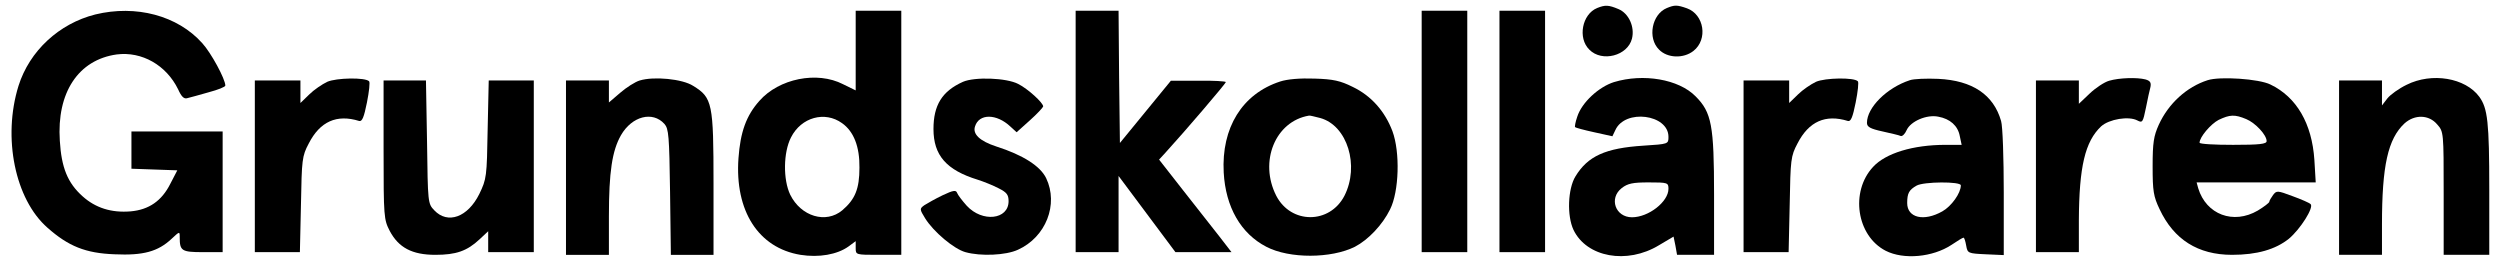
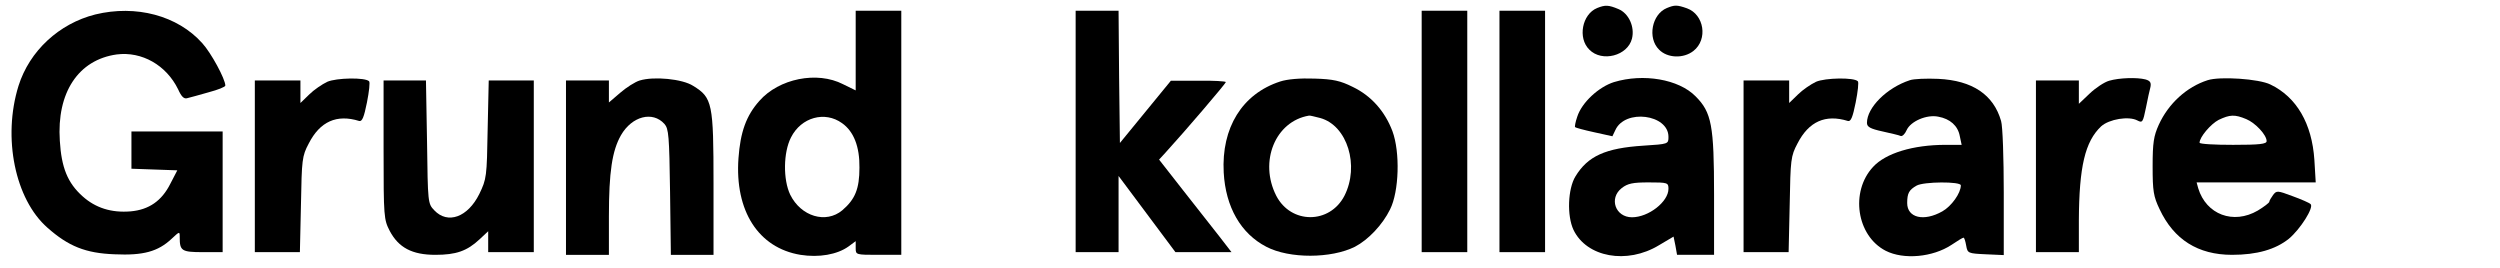
<svg xmlns="http://www.w3.org/2000/svg" version="1.0" width="932pt" height="100pt" viewBox="0 0 932 100" preserveAspectRatio="xMidYMid meet">
  <g transform="translate(0,100) scale(0.1,-0.1)" fill="#000000" stroke="none">
    <path d="M5954 970 c-56 -23 -73 -112 -29 -155 47 -48 143 -23 159 41 11 44 -12 94 -50 110 -38 16 -50 16 -80 4z" />
    <path d="M6214 970 c-56 -23 -73 -112 -29 -155 31 -32 91 -34 128 -5 55 43 40 136 -24 159 -37 13 -46 13 -75 1z" />
    <path d="M355 946 c-135 -34 -245 -136 -286 -266 -60 -193 -13 -423 108 -529 78 -69 142 -95 250 -99 107 -5 162 10 213 58 30 28 30 28 30 5 0 -50 7 -55 86 -55 l74 0 0 225 0 225 -170 0 -170 0 0 -70 0 -69 85 -3 86 -3 -26 -50 c-32 -64 -80 -97 -148 -103 -72 -6 -131 13 -179 56 -56 50 -79 107 -85 207 -12 180 69 302 212 322 94 12 185 -40 229 -130 12 -27 22 -37 34 -33 9 2 45 12 80 22 34 9 62 20 62 25 0 24 -53 122 -86 158 -92 103 -247 144 -399 107z" />
    <path d="M3190 811 l0 -148 -47 23 c-97 50 -239 21 -312 -62 -49 -55 -71 -116 -78 -214 -14 -196 74 -334 231 -360 69 -11 137 1 179 31 l27 20 0 -26 c0 -25 1 -25 85 -25 l85 0 0 455 0 455 -85 0 -85 0 0 -149z m-51 -270 c44 -31 66 -88 65 -166 0 -79 -16 -118 -64 -159 -61 -51 -154 -23 -194 58 -27 56 -26 158 3 214 38 75 126 99 190 53z" />
    <path d="M4010 510 l0 -450 80 0 80 0 0 142 0 142 106 -142 106 -142 105 0 104 0 -44 57 c-25 32 -86 110 -136 173 l-90 115 23 25 c75 82 226 259 226 264 0 3 -46 6 -102 5 l-103 0 -95 -116 -95 -116 -3 247 -2 246 -80 0 -80 0 0 -450z" />
    <path d="M5300 510 l0 -450 85 0 85 0 0 450 0 450 -85 0 -85 0 0 -450z" />
    <path d="M5590 510 l0 -450 85 0 85 0 0 450 0 450 -85 0 -85 0 0 -450z" />
    <path d="M1220 695 c-19 -9 -50 -30 -67 -47 l-33 -32 0 42 0 42 -85 0 -85 0 0 -320 0 -320 84 0 84 0 4 178 c3 167 4 180 29 227 42 82 104 110 188 84 11 -3 18 14 29 69 8 40 12 76 8 79 -14 15 -122 13 -156 -2z" />
    <path d="M2385 700 c-17 -5 -50 -26 -73 -46 l-42 -36 0 41 0 41 -80 0 -80 0 0 -325 0 -325 80 0 80 0 0 143 c0 166 12 245 45 303 41 71 118 91 162 42 16 -18 18 -44 21 -254 l3 -234 80 0 79 0 0 265 c0 300 -4 321 -76 365 -40 26 -147 36 -199 20z" />
-     <path d="M3590 695 c-78 -35 -110 -87 -110 -176 0 -98 48 -153 165 -189 22 -7 57 -21 78 -32 30 -15 37 -24 37 -48 0 -69 -98 -80 -156 -17 -17 19 -33 40 -36 48 -4 11 -14 10 -54 -9 -27 -13 -57 -30 -68 -37 -18 -13 -18 -15 3 -49 31 -50 107 -114 150 -126 57 -16 151 -12 196 9 104 47 152 169 105 267 -22 45 -86 86 -186 118 -61 20 -89 46 -79 75 15 48 80 48 132 -1 l23 -21 49 44 c27 24 49 48 50 52 1 13 -57 66 -93 84 -44 23 -162 27 -206 8z" />
    <path d="M4772 696 c-141 -46 -219 -172 -210 -339 7 -129 64 -228 159 -277 86 -45 242 -44 330 0 50 26 103 82 131 139 34 67 38 214 9 292 -28 74 -79 132 -148 165 -46 23 -73 29 -142 31 -54 2 -102 -2 -129 -11z m150 -136 c101 -28 147 -178 90 -290 -55 -106 -199 -106 -254 0 -65 127 -4 278 122 299 3 1 22 -4 42 -9z" />
    <path d="M6017 694 c-57 -18 -120 -76 -137 -129 -7 -20 -10 -38 -8 -39 1 -2 34 -11 71 -19 l68 -15 11 23 c36 80 198 59 198 -25 0 -27 0 -27 -93 -33 -142 -9 -208 -39 -254 -115 -28 -46 -32 -146 -7 -199 49 -102 199 -130 319 -57 l54 32 7 -34 6 -34 69 0 69 0 0 223 c0 260 -9 308 -69 368 -63 64 -195 86 -304 53z m203 -398 c0 -48 -74 -106 -136 -106 -62 0 -87 71 -38 109 22 17 41 21 100 21 71 0 74 -1 74 -24z" />
    <path d="M6770 695 c-19 -9 -50 -30 -67 -47 l-33 -32 0 42 0 42 -85 0 -85 0 0 -320 0 -320 84 0 84 0 4 178 c3 167 4 180 29 227 42 82 104 110 188 84 11 -3 18 14 29 69 8 40 12 76 8 79 -14 15 -122 13 -156 -2z" />
    <path d="M7120 701 c-86 -28 -160 -102 -160 -159 0 -15 12 -22 58 -32 31 -7 62 -14 68 -17 6 -2 16 8 22 22 15 33 75 59 118 50 44 -8 73 -34 80 -72 l7 -33 -60 0 c-121 0 -223 -31 -270 -82 -86 -92 -62 -257 47 -313 67 -34 175 -24 245 22 22 15 42 27 45 27 3 0 7 -13 10 -30 5 -28 7 -29 73 -32 l67 -3 0 233 c0 128 -4 248 -10 267 -28 98 -107 151 -234 157 -44 2 -92 0 -106 -5z m190 -392 c0 -29 -35 -78 -69 -97 -69 -39 -131 -24 -131 31 0 37 7 49 35 65 26 15 165 16 165 1z" />
-     <path d="M7863 699 c-18 -5 -51 -27 -73 -48 l-40 -38 0 44 0 43 -80 0 -80 0 0 -320 0 -320 80 0 80 0 0 118 c1 201 23 294 83 351 30 27 103 39 135 22 19 -10 21 -7 32 47 6 31 14 67 17 78 3 16 -1 23 -19 28 -32 8 -97 6 -135 -5z" />
+     <path d="M7863 699 c-18 -5 -51 -27 -73 -48 l-40 -38 0 44 0 43 -80 0 -80 0 0 -320 0 -320 80 0 80 0 0 118 c1 201 23 294 83 351 30 27 103 39 135 22 19 -10 21 -7 32 47 6 31 14 67 17 78 3 16 -1 23 -19 28 -32 8 -97 6 -135 -5" />
    <path d="M8230 701 c-78 -25 -146 -87 -182 -166 -19 -42 -23 -67 -23 -155 0 -92 3 -112 26 -160 53 -113 143 -170 270 -170 93 0 162 20 212 60 43 36 94 117 81 129 -5 5 -35 18 -68 30 -56 21 -59 21 -72 4 -7 -10 -14 -21 -14 -25 0 -4 -20 -19 -43 -33 -91 -53 -192 -15 -222 83 l-6 22 222 0 222 0 -5 84 c-9 135 -66 234 -164 281 -42 21 -188 31 -234 16z m144 -145 c34 -14 76 -59 76 -82 0 -11 -26 -14 -125 -14 -69 0 -125 3 -125 8 0 21 42 70 71 85 42 20 60 21 103 3z" />
-     <path d="M8972 684 c-29 -14 -61 -37 -72 -51 l-20 -26 0 47 0 46 -80 0 -80 0 0 -325 0 -325 80 0 80 0 0 113 c0 219 22 319 84 377 38 34 91 33 122 -4 24 -27 24 -30 24 -257 l0 -229 85 0 85 0 0 243 c0 252 -6 303 -37 346 -52 71 -177 92 -271 45z" />
    <path d="M1430 442 c0 -252 1 -260 23 -303 33 -62 83 -89 170 -89 77 0 118 14 165 58 l32 30 0 -39 0 -39 85 0 85 0 0 320 0 320 -84 0 -84 0 -4 -182 c-3 -177 -4 -185 -31 -241 -43 -87 -118 -114 -168 -61 -24 25 -24 28 -27 255 l-4 229 -79 0 -79 0 0 -258z" />
  </g>
</svg>